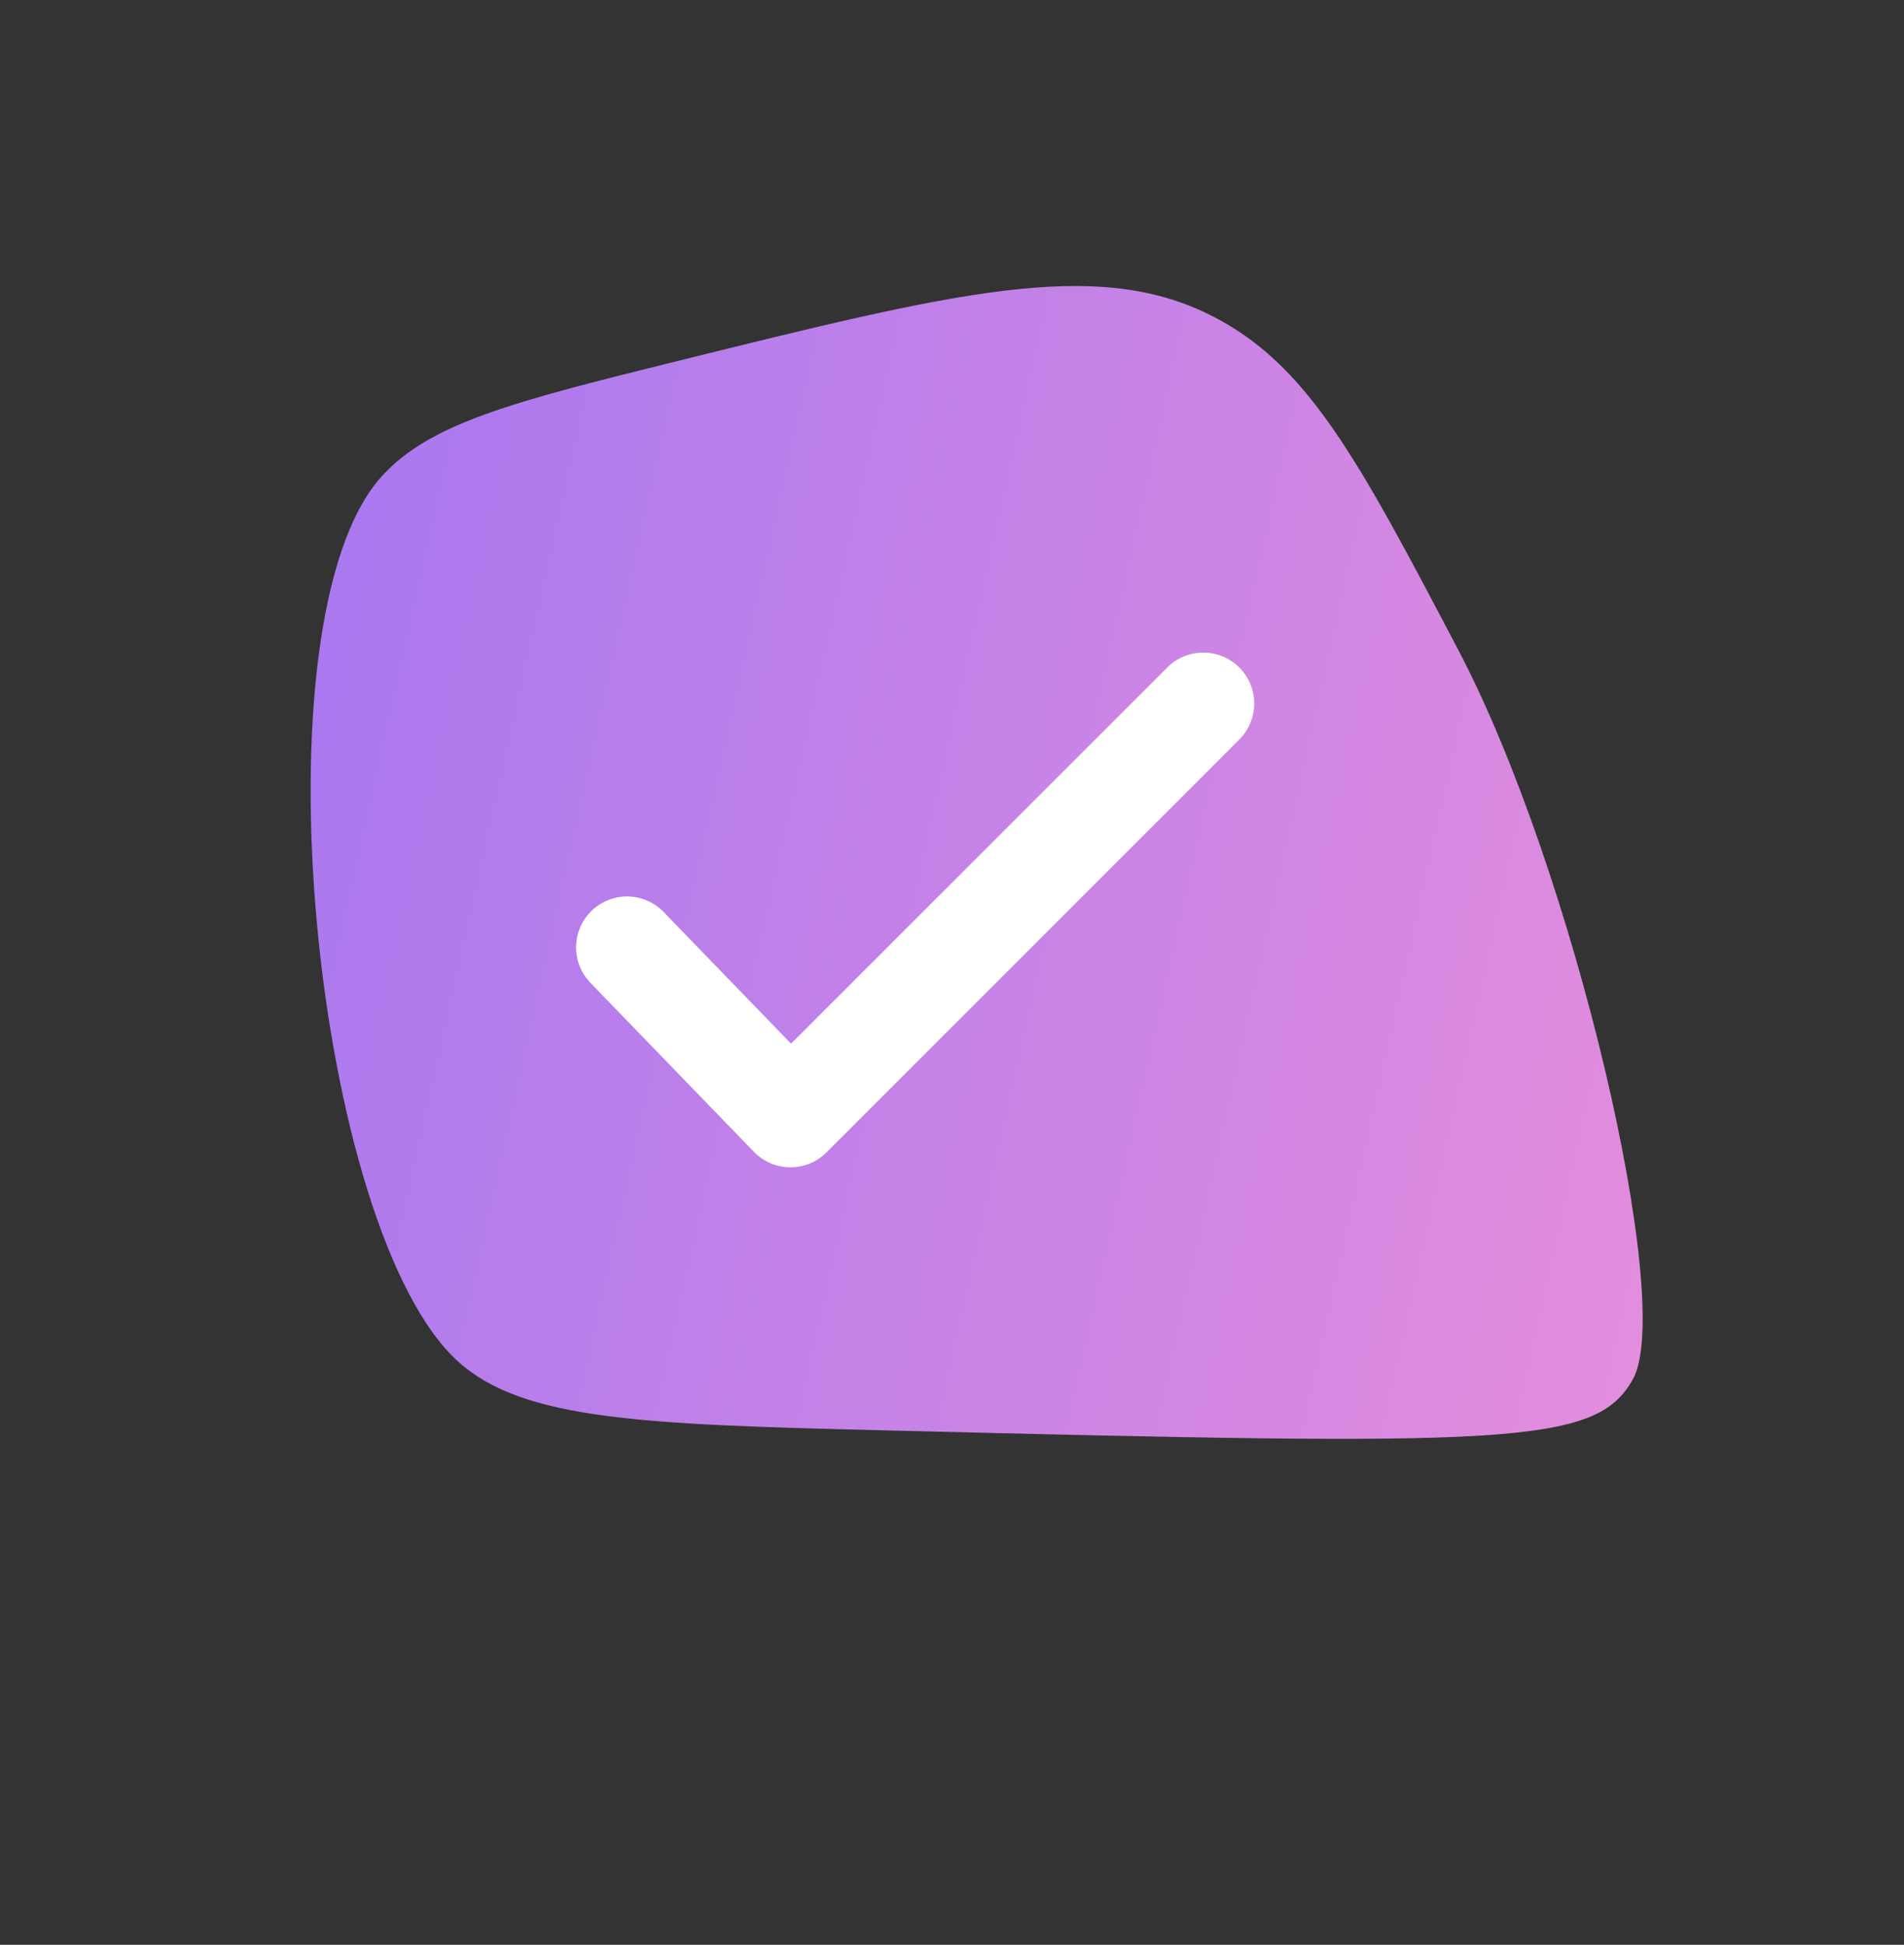
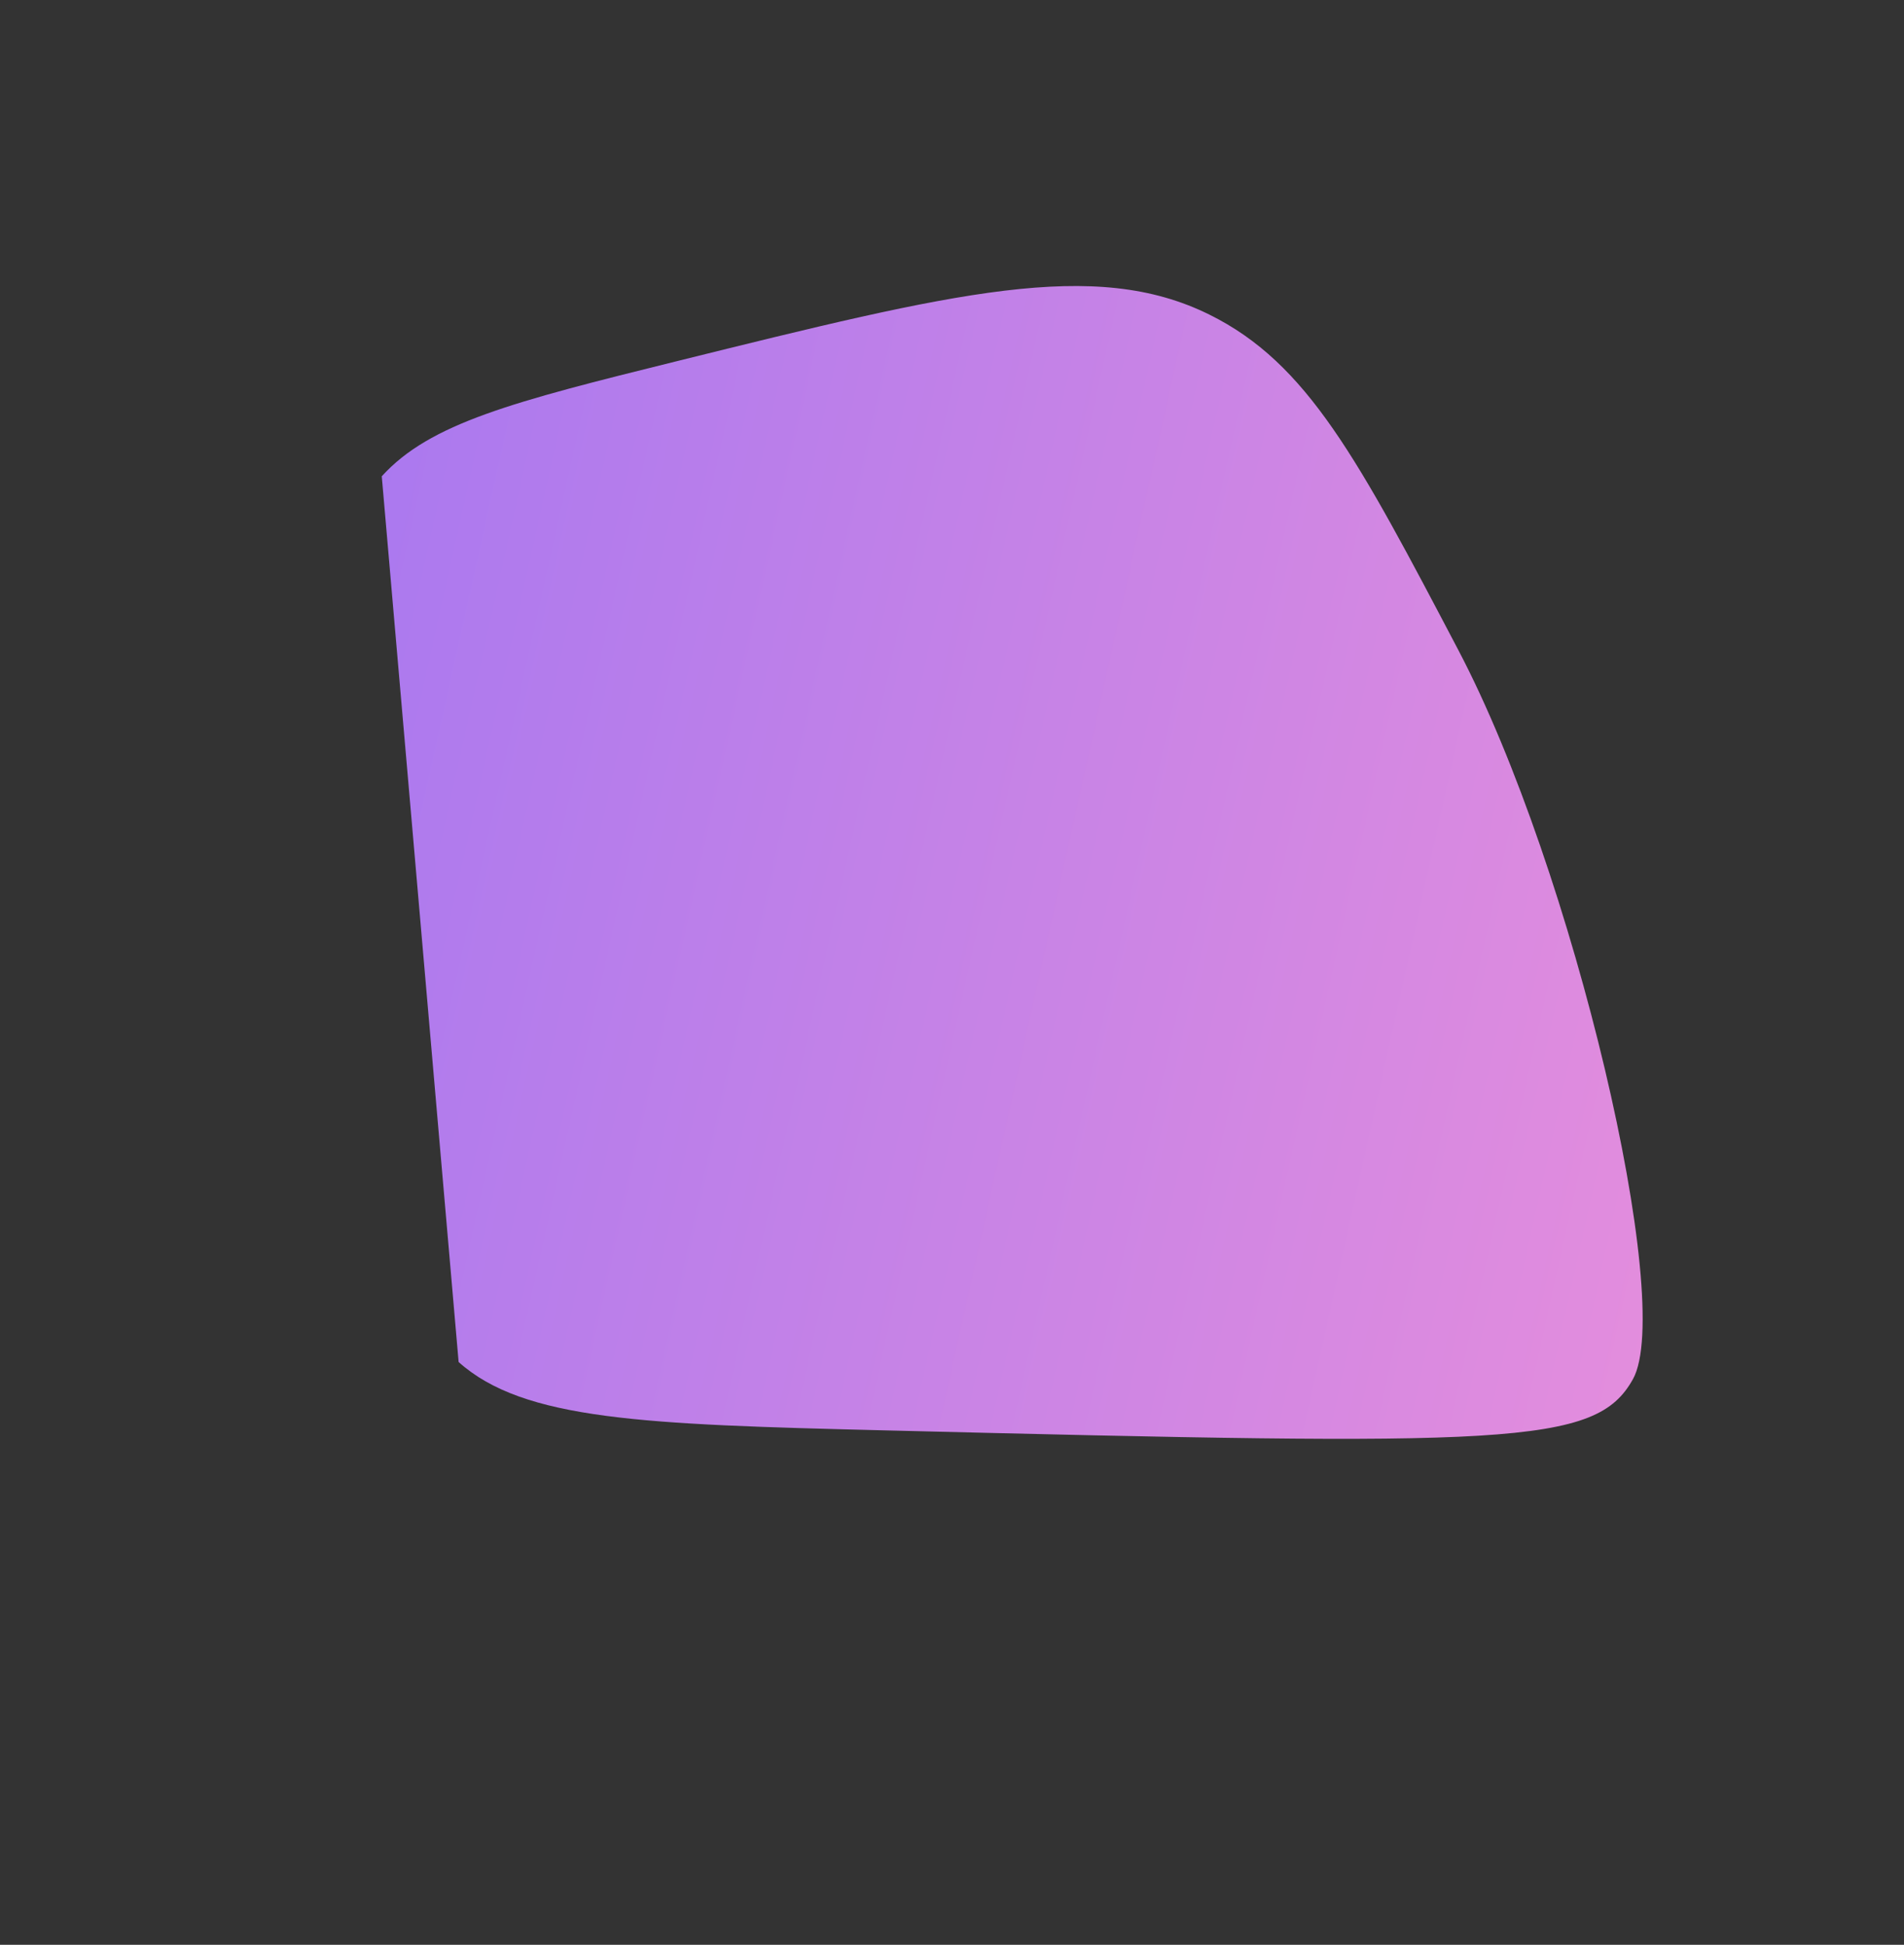
<svg xmlns="http://www.w3.org/2000/svg" width="884" height="903" viewBox="0 0 884 903" fill="none">
  <rect x="0" y="0" width="884" height="903" fill="#333333" stroke="none" />
-   <path d="M177.249 221.148C199.612 196.497 238.098 186.568 314.177 167.718C443.494 135.677 508.152 119.664 561.516 146.086C607.143 168.673 630.46 213.082 677.112 301.889C730.807 404.125 777.651 605.24 758.155 640.351C740.836 671.531 700.546 671.302 409.849 664.121C299.116 661.384 243.133 659.459 212.931 632.408C145.577 572.068 116.837 287.756 177.241 221.154L177.249 221.148Z" fill="url(#paint0_linear_6353_758)" />
-   <path fill-rule="evenodd" clip-rule="evenodd" d="M575.97 342.776C580.147 338.292 582.422 332.362 582.314 326.235C582.206 320.107 579.723 314.261 575.39 309.927C571.057 305.594 565.21 303.112 559.083 303.004C552.955 302.896 547.025 305.17 542.542 309.348L367.266 484.592L308.2 423.539C306.045 421.287 303.466 419.483 300.612 418.231C297.757 416.979 294.684 416.304 291.567 416.244C288.451 416.184 285.354 416.741 282.453 417.882C279.553 419.023 276.907 420.726 274.667 422.894C272.427 425.061 270.637 427.65 269.401 430.511C268.165 433.372 267.506 436.449 267.463 439.566C267.42 442.682 267.994 445.777 269.151 448.671C270.308 451.565 272.025 454.202 274.205 456.43L349.985 534.765C352.165 537.026 354.774 538.831 357.66 540.073C360.545 541.315 363.649 541.97 366.79 541.999C369.932 542.028 373.047 541.432 375.955 540.244C378.863 539.056 381.506 537.3 383.728 535.08L575.97 342.776Z" fill="white" />
+   <path d="M177.249 221.148C199.612 196.497 238.098 186.568 314.177 167.718C443.494 135.677 508.152 119.664 561.516 146.086C607.143 168.673 630.46 213.082 677.112 301.889C730.807 404.125 777.651 605.24 758.155 640.351C740.836 671.531 700.546 671.302 409.849 664.121C299.116 661.384 243.133 659.459 212.931 632.408L177.249 221.148Z" fill="url(#paint0_linear_6353_758)" />
  <defs>
    <linearGradient id="paint0_linear_6353_758" x1="781.91" y1="553.449" x2="-120.704" y2="352.246" gradientUnits="userSpaceOnUse">
      <stop stop-color="#E38DDD" />
      <stop offset="1" stop-color="#9571F6" />
    </linearGradient>
  </defs>
</svg>